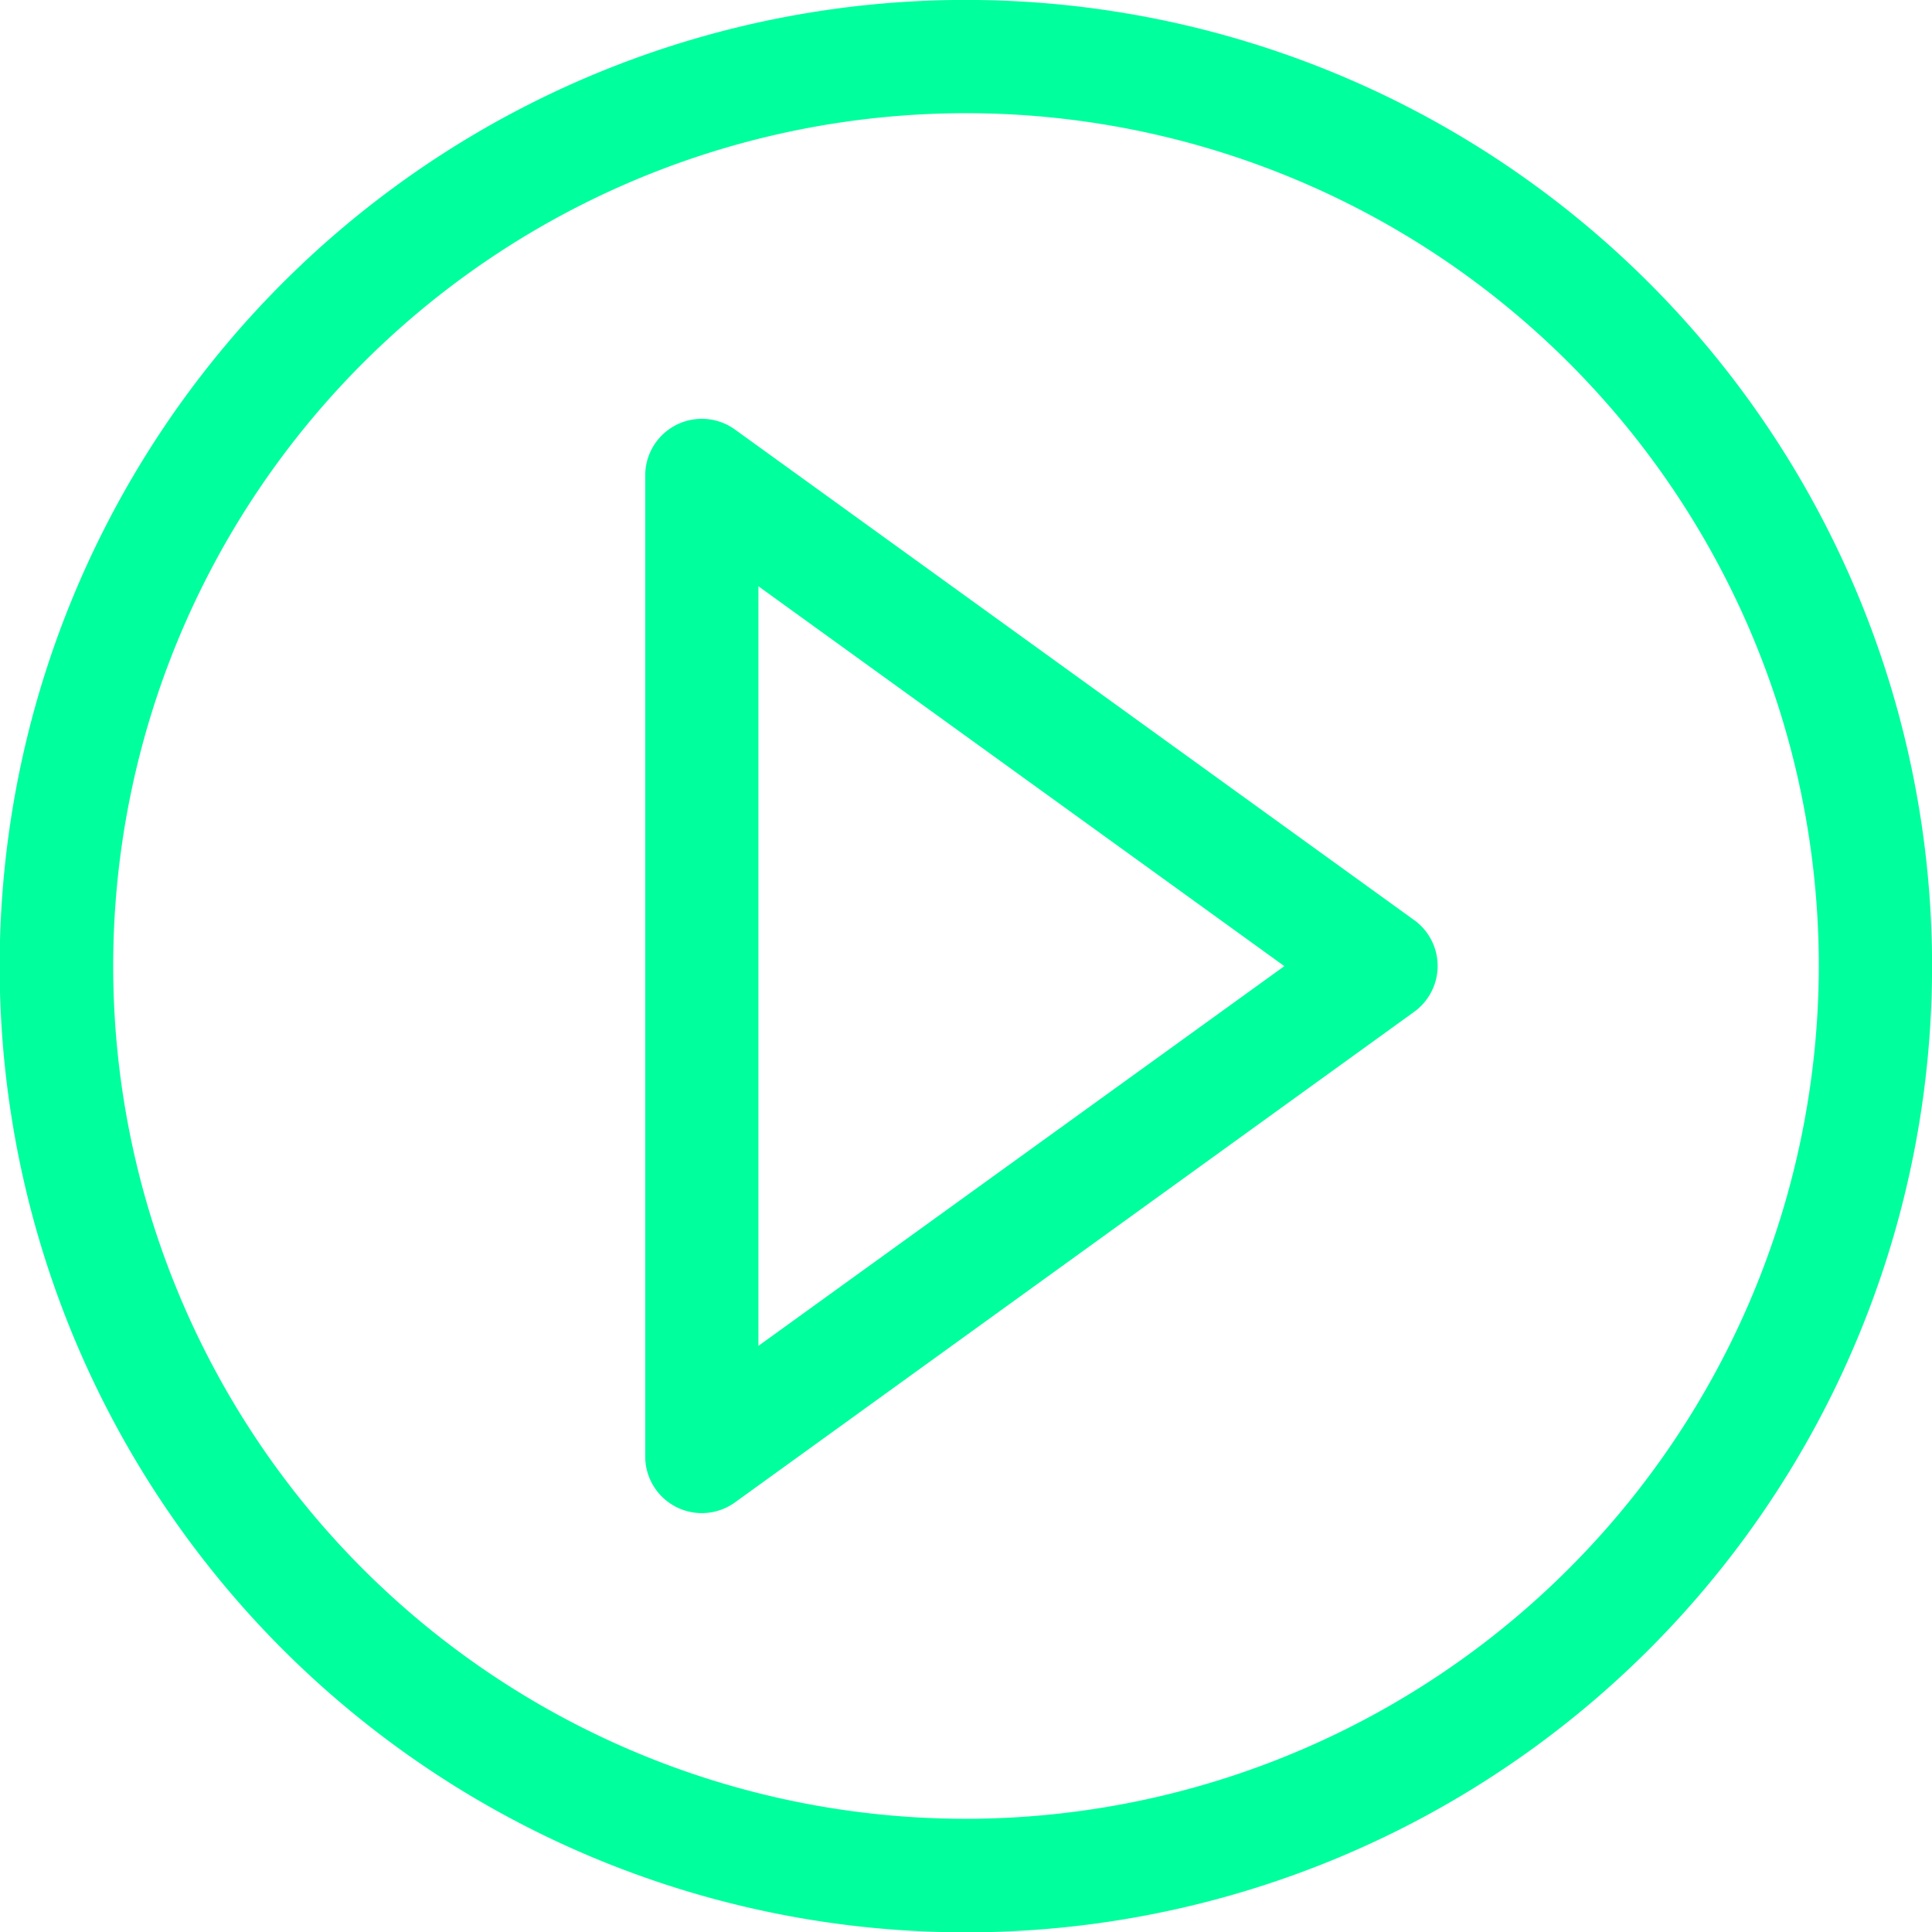
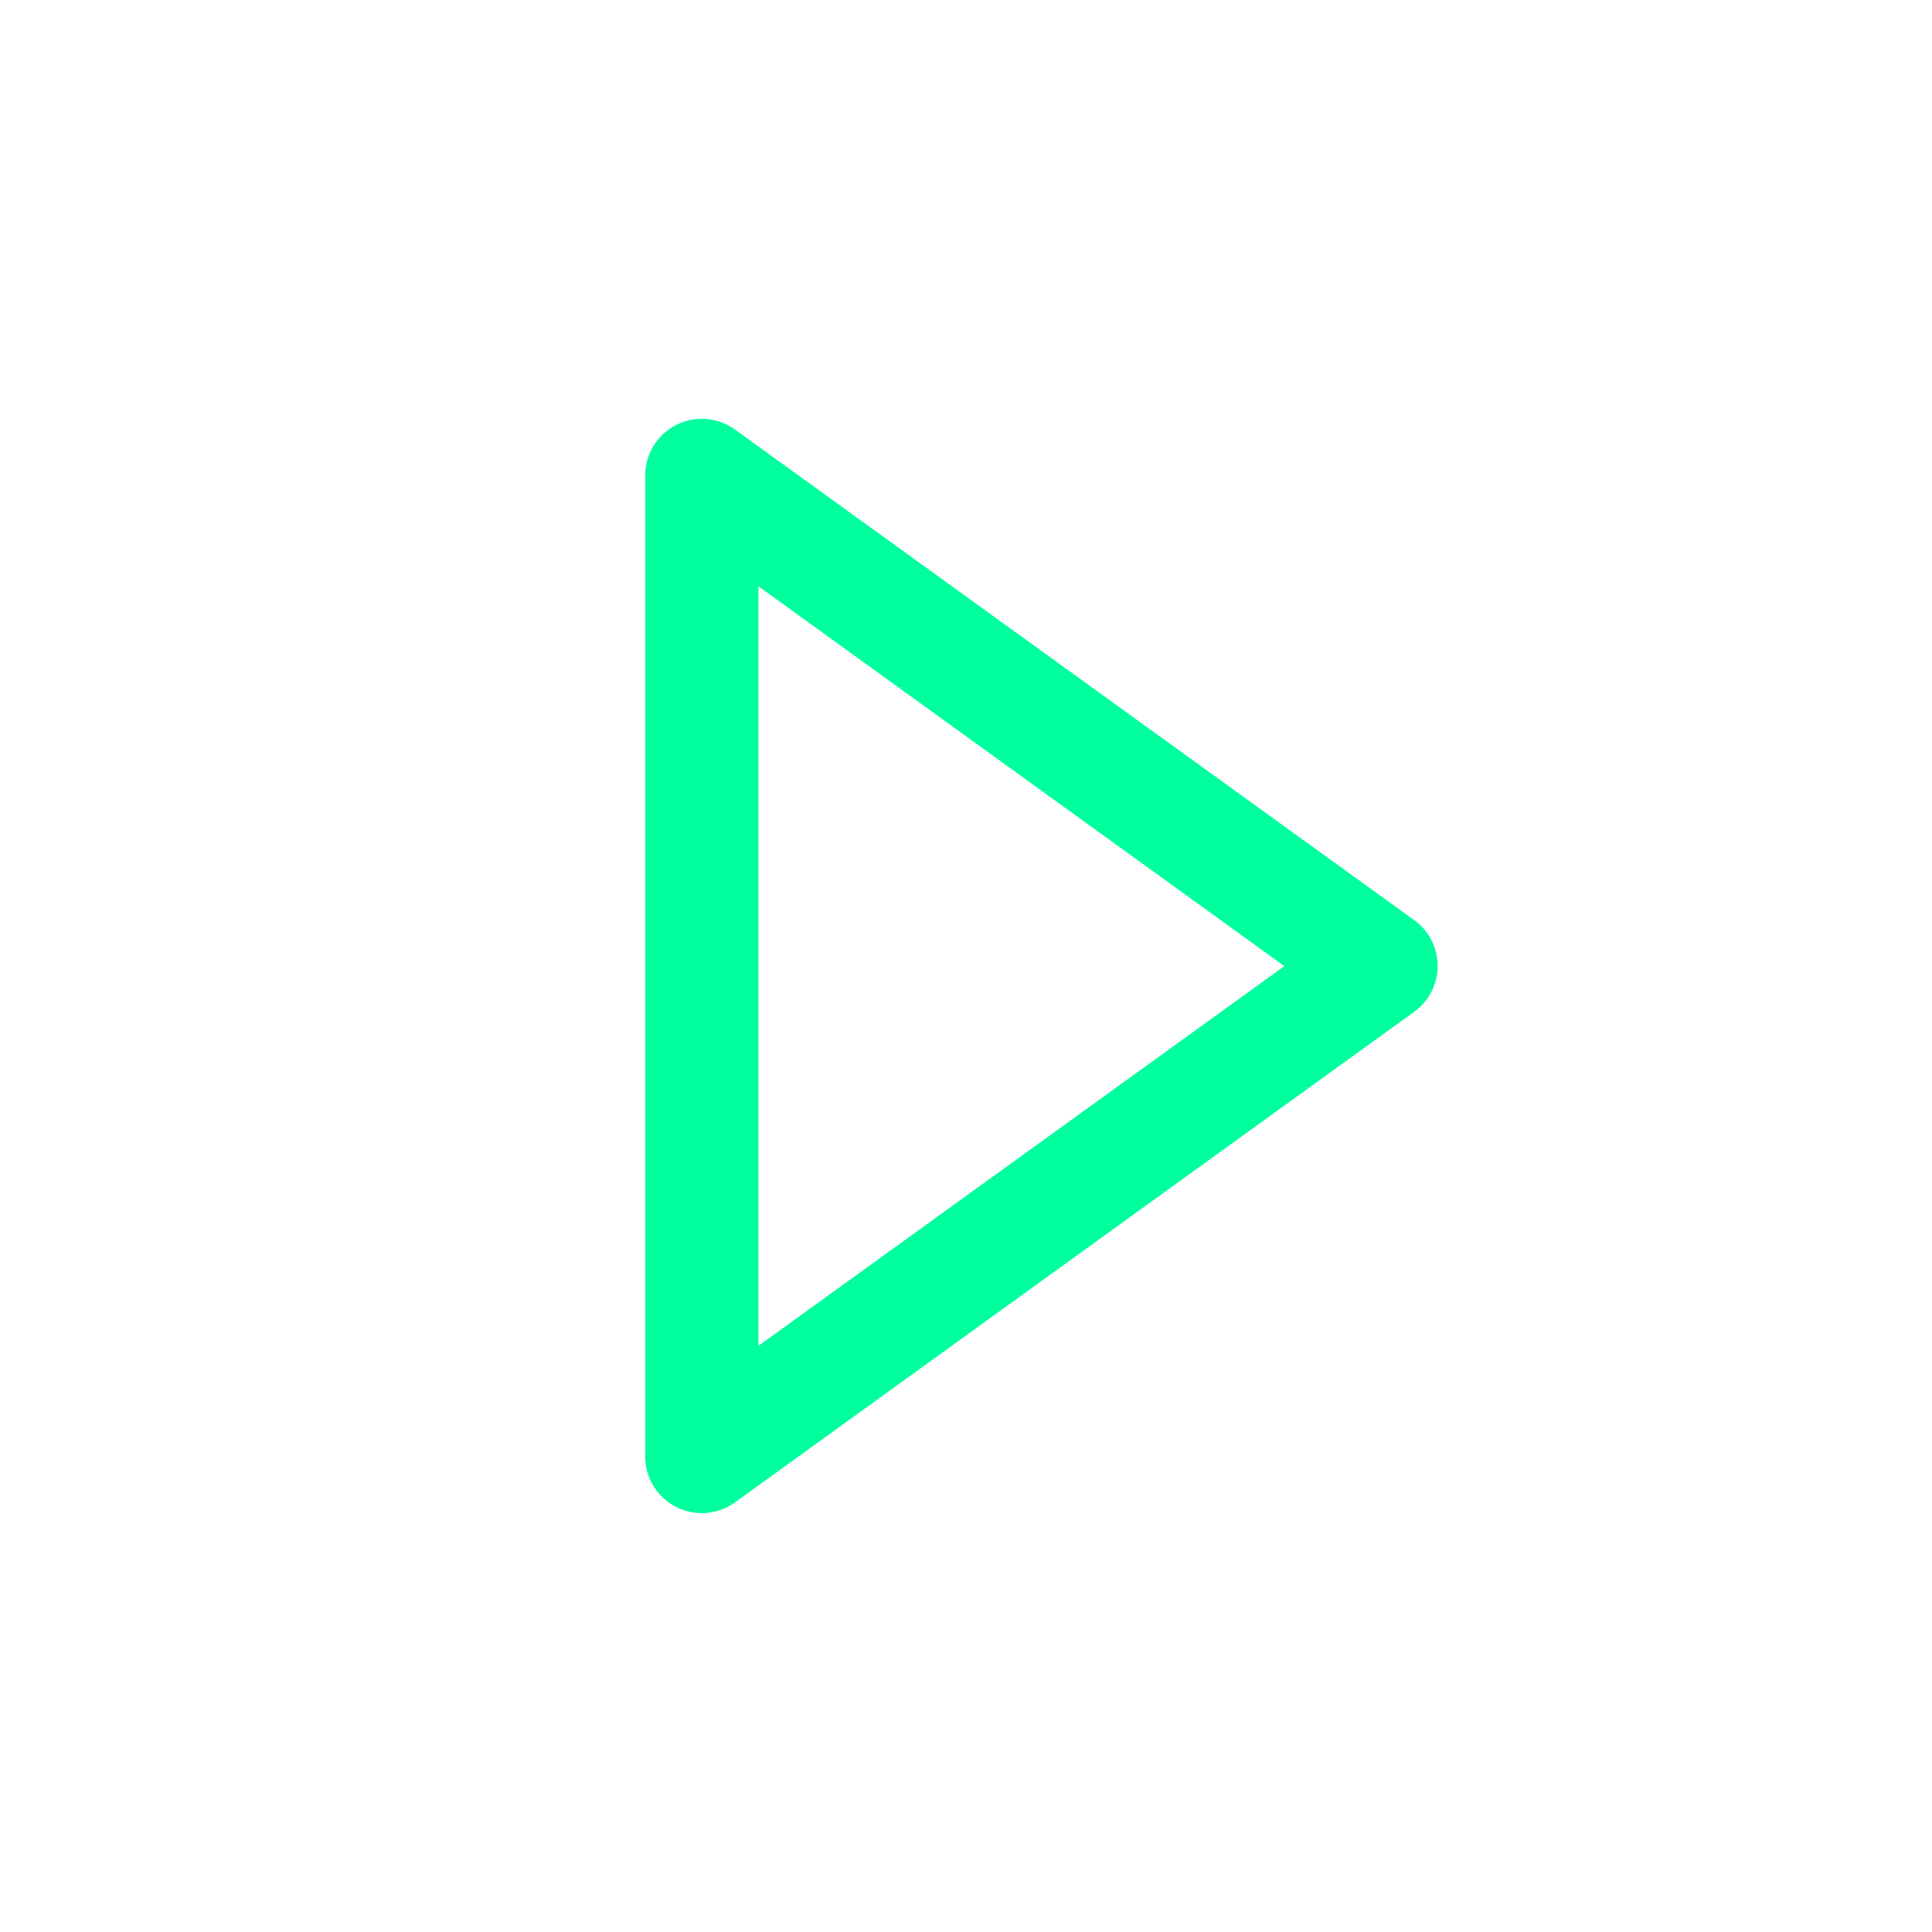
<svg xmlns="http://www.w3.org/2000/svg" width="28.844" height="28.844" viewBox="0 0 28.844 28.844">
  <g id="video" transform="translate(0)">
-     <path id="Path_387" data-name="Path 387" d="M24.62,4.224a14.422,14.422,0,0,0-20.4,20.4,14.422,14.422,0,0,0,20.4-20.4Zm-10.2,22.93A12.732,12.732,0,1,1,27.154,14.422,12.746,12.746,0,0,1,14.422,27.154Z" fill="#00ff9d" />
    <path id="Path_388" data-name="Path 388" d="M182.48,118.484l-10.14-7.324a.845.845,0,0,0-1.34.685v14.647a.845.845,0,0,0,1.34.685l10.14-7.324a.845.845,0,0,0,0-1.37Zm-9.79,6.356V113.5l7.852,5.671Z" transform="translate(-161.367 -104.747)" fill="#00ff9d" />
  </g>
</svg>